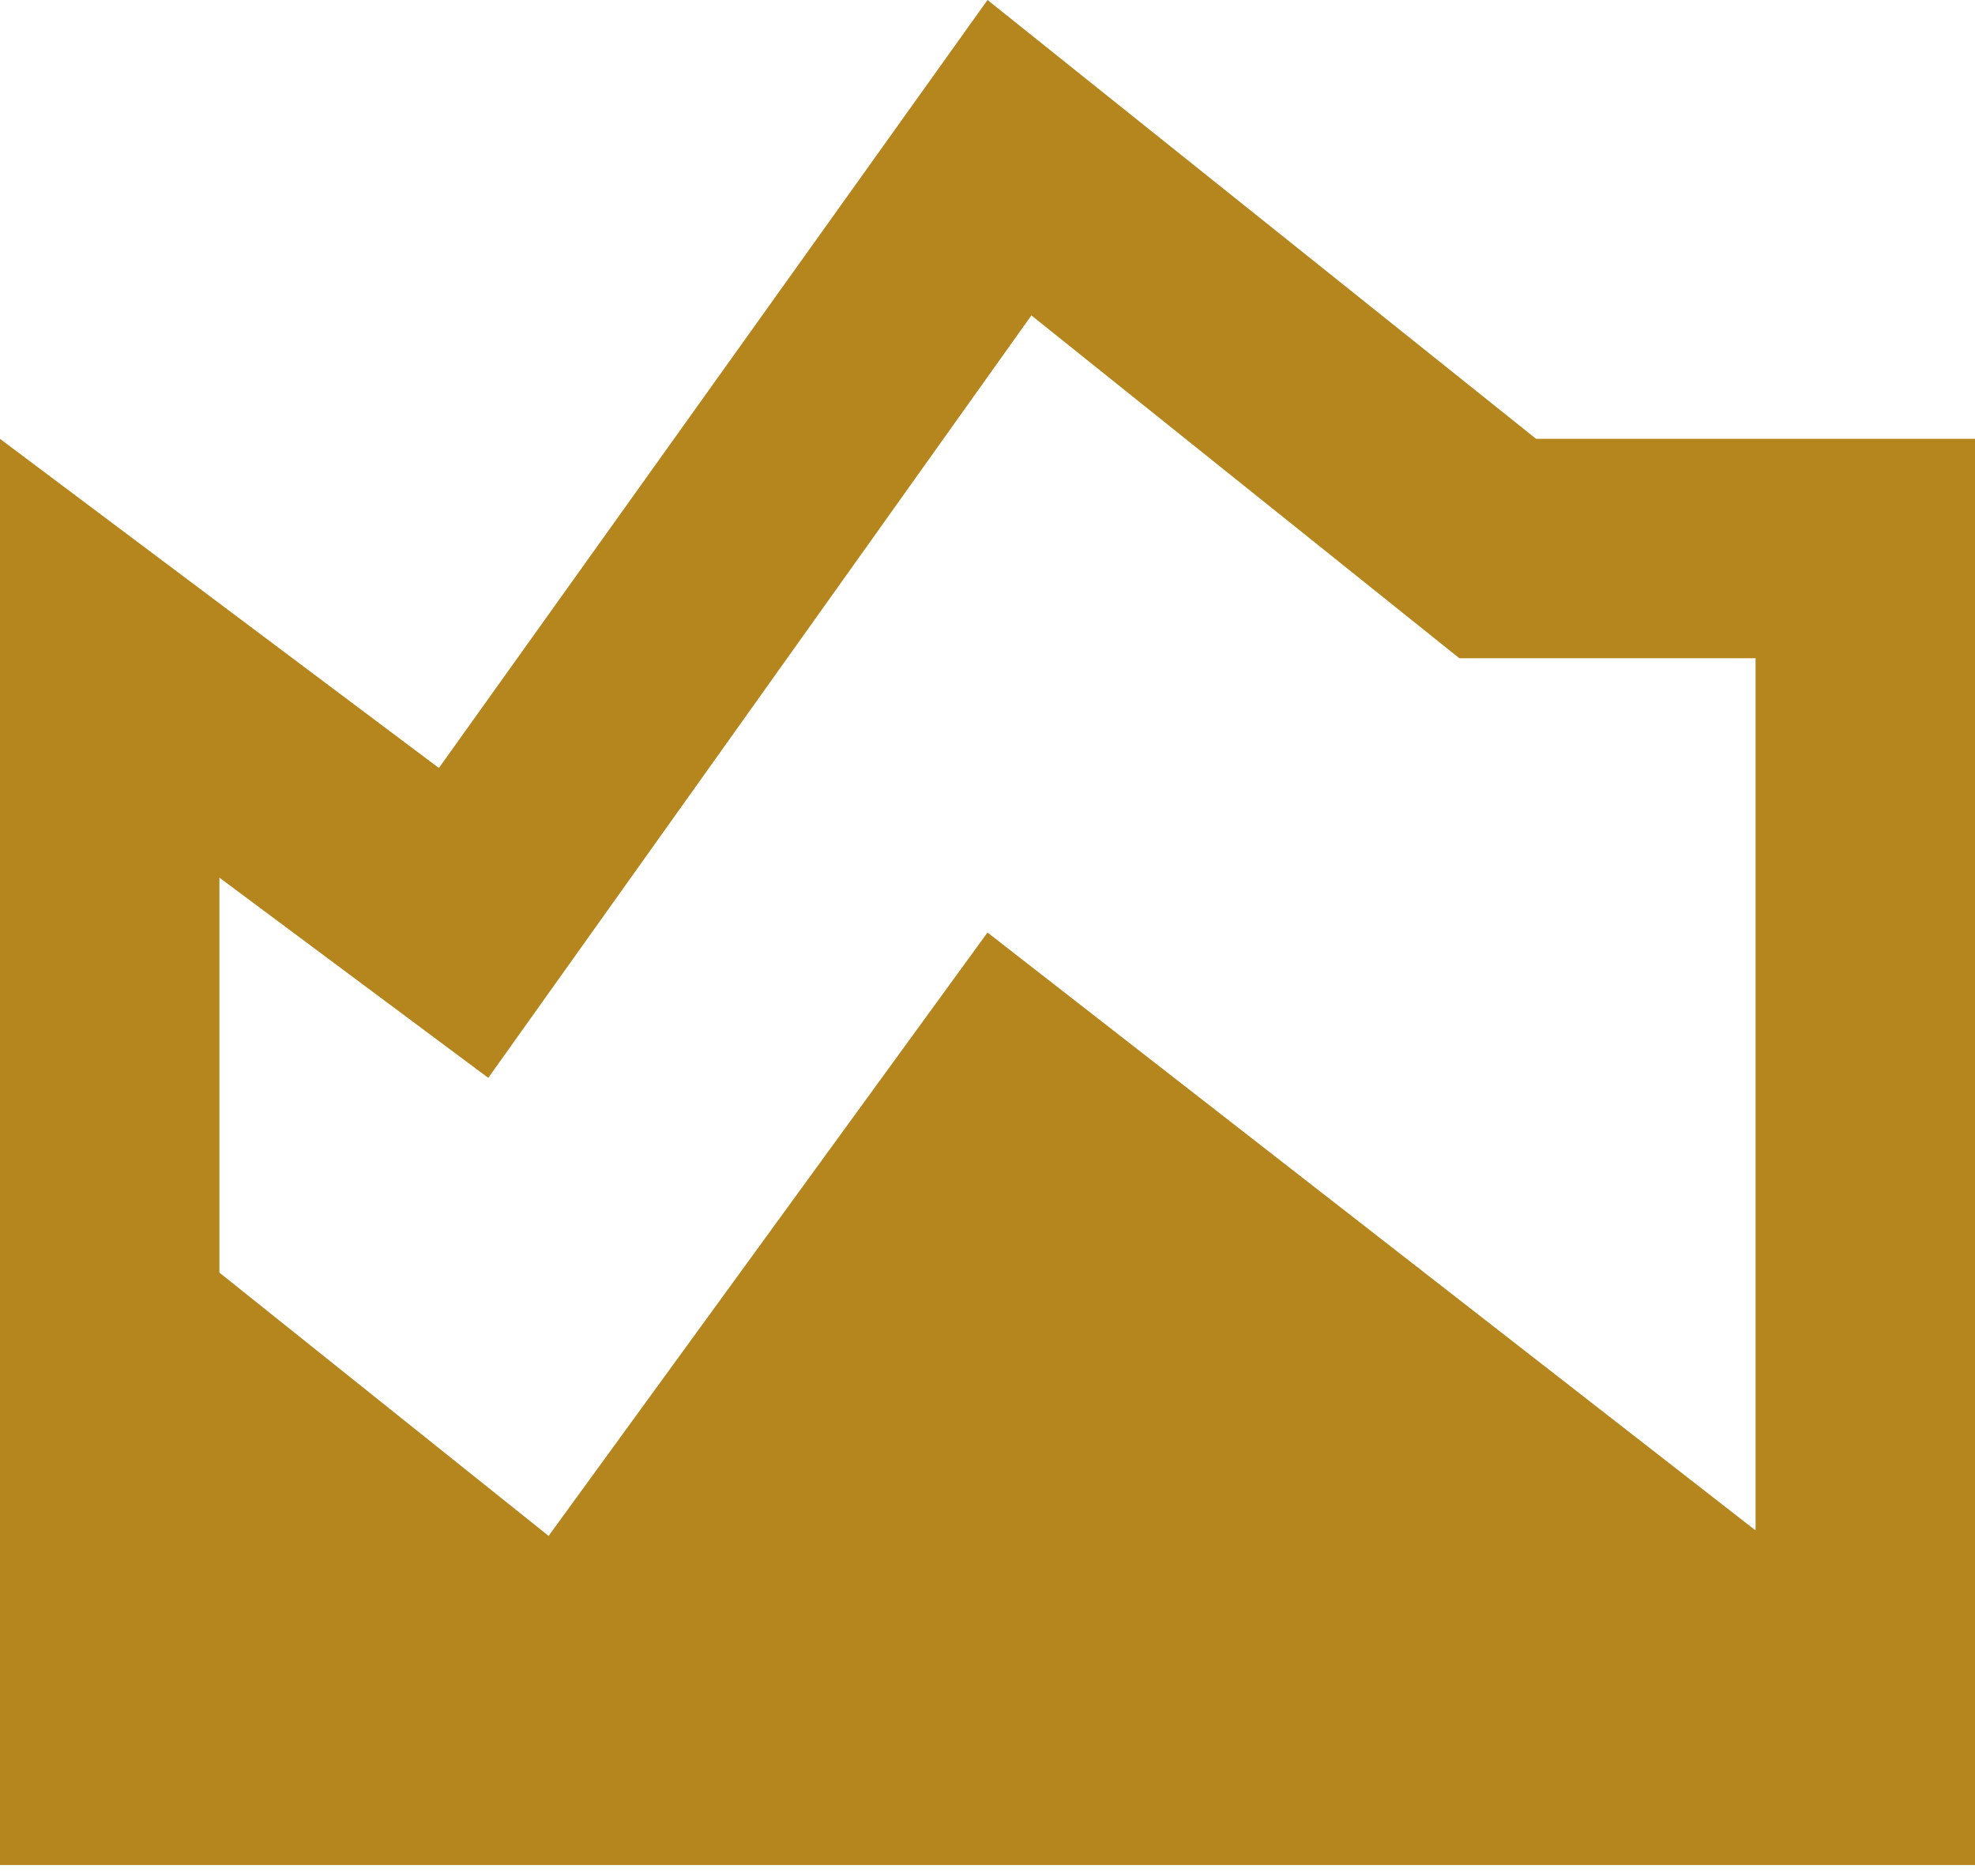
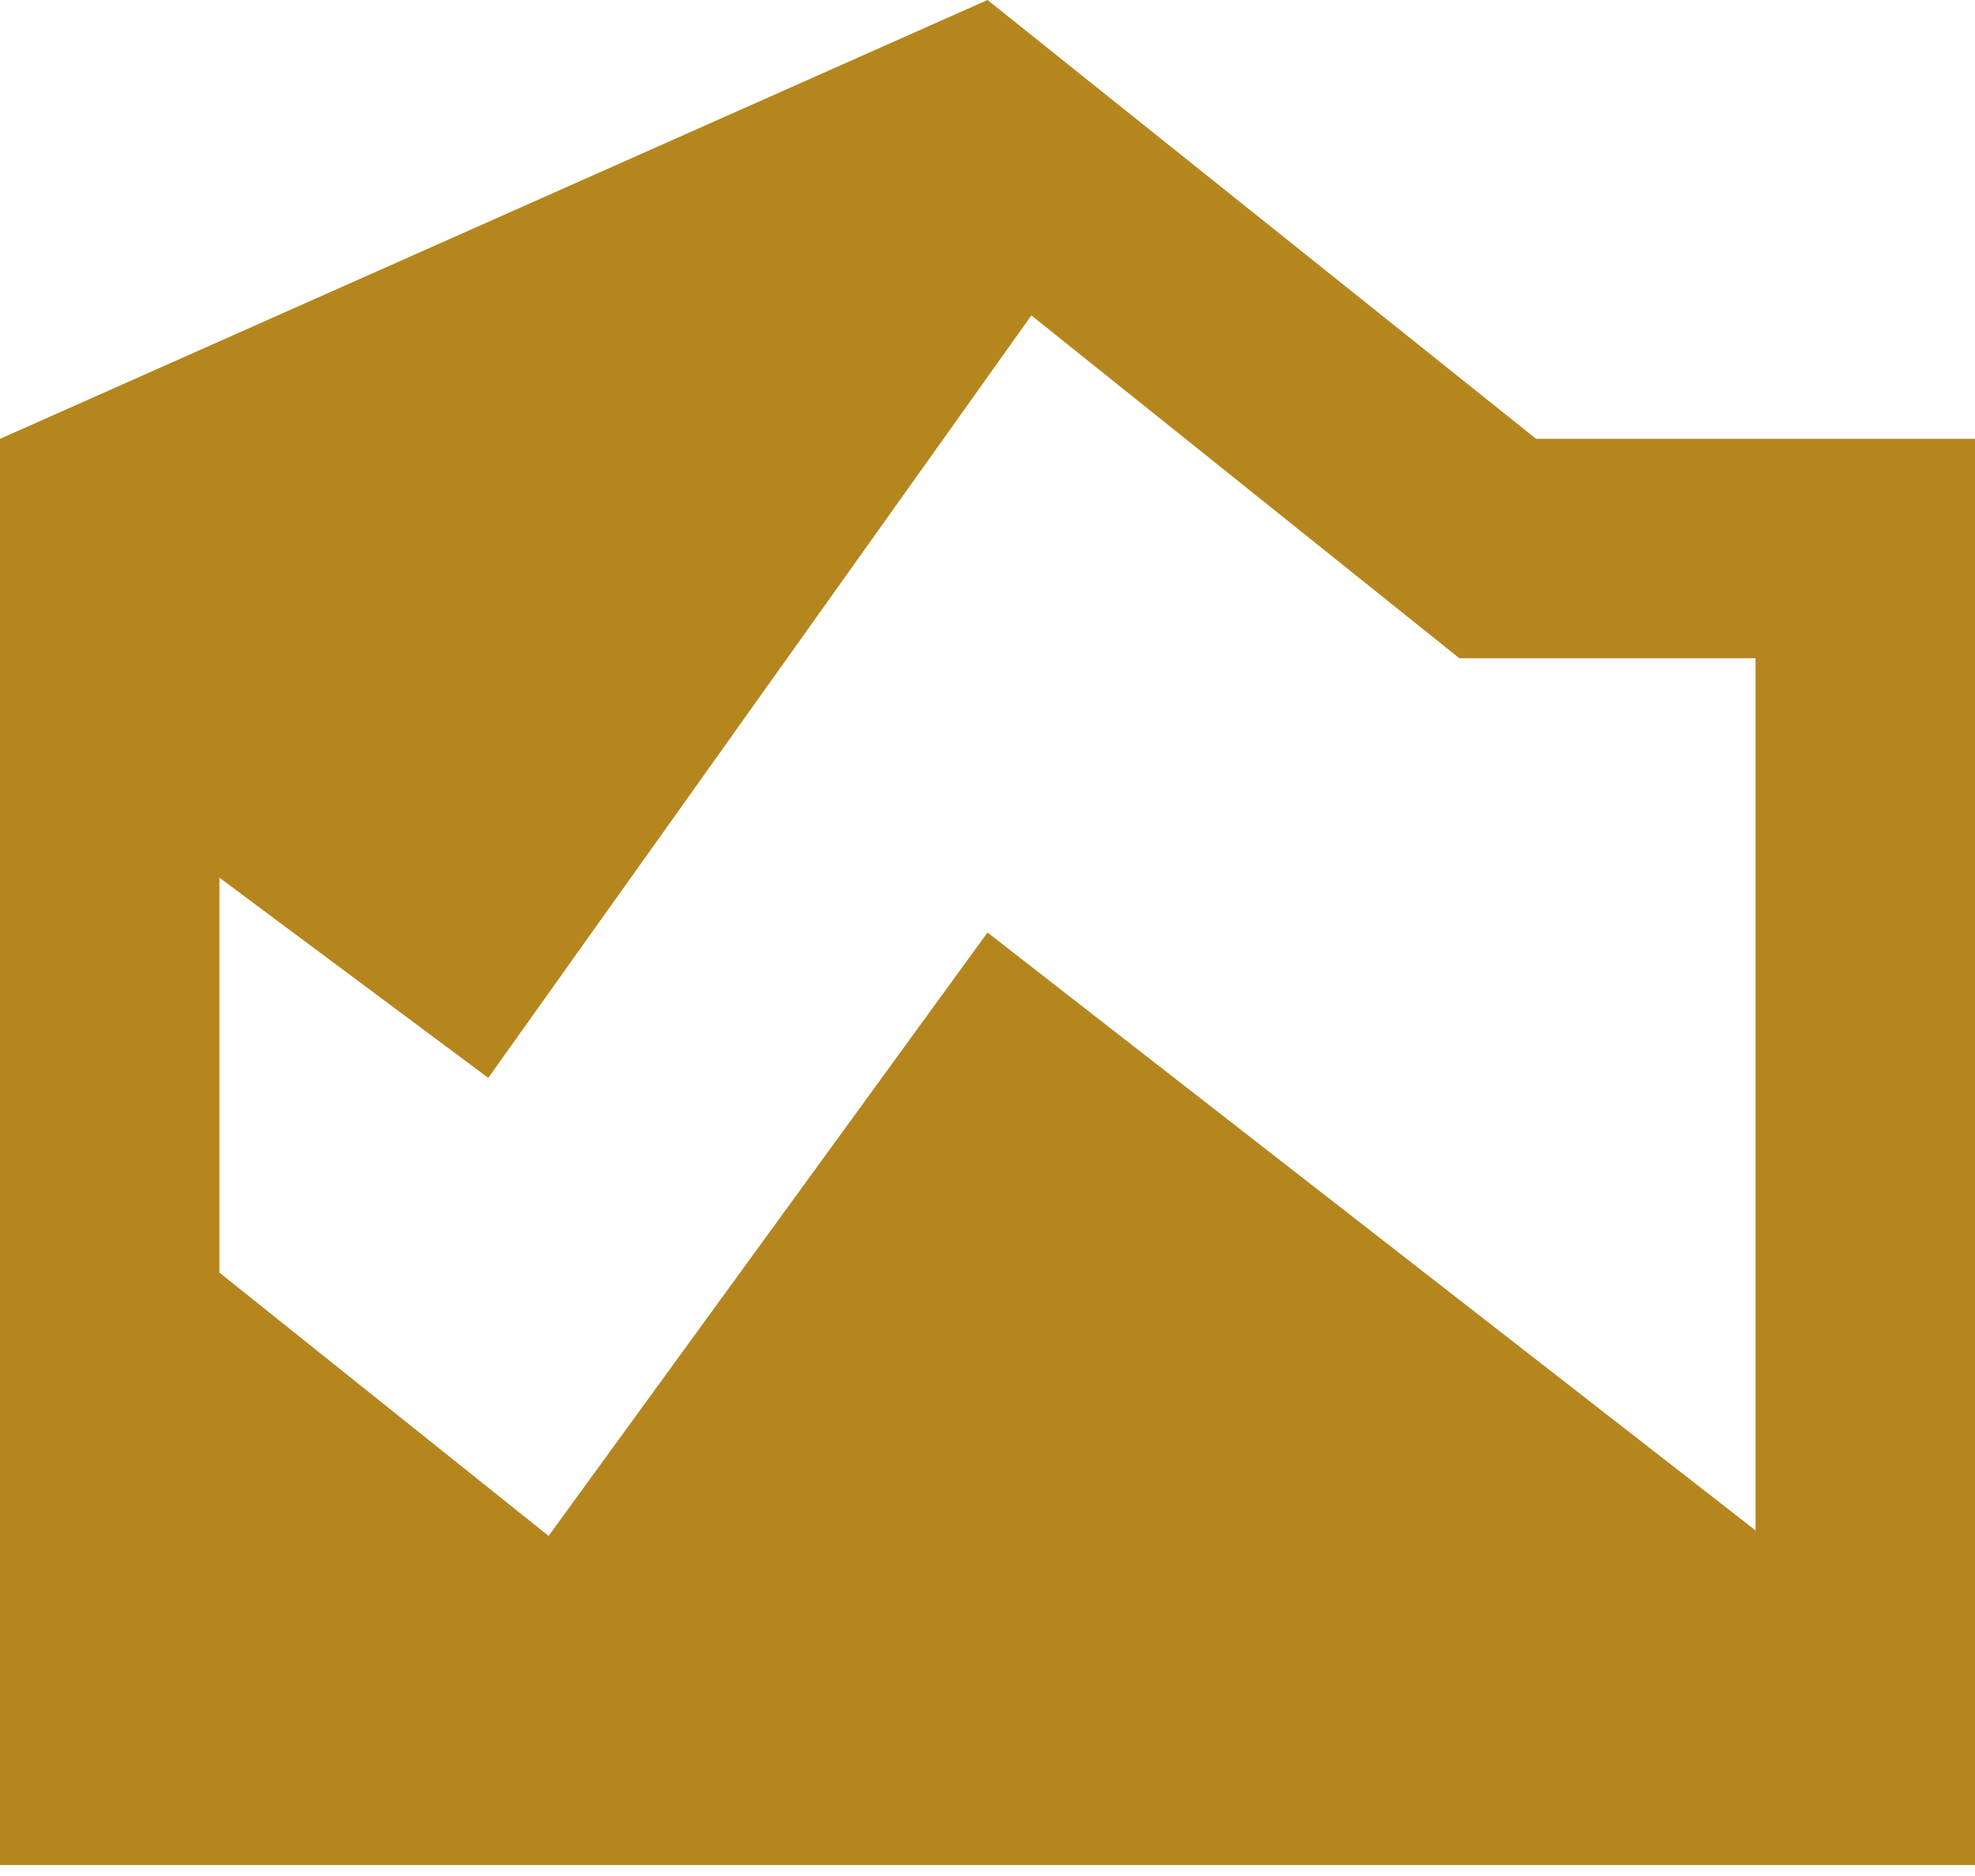
<svg xmlns="http://www.w3.org/2000/svg" width="40" height="38" viewBox="0 0 40 38" fill="none">
-   <path d="M0 37.778V8.889L8.889 15.556L20 0L31.111 8.889H40V37.778H0ZM11.111 31.111L20 18.889L35.556 31V13.333H29.556L20.889 6.389L9.889 21.833L4.444 17.778V25.778L11.111 31.111Z" fill="#B5861E" />
+   <path d="M0 37.778V8.889L20 0L31.111 8.889H40V37.778H0ZM11.111 31.111L20 18.889L35.556 31V13.333H29.556L20.889 6.389L9.889 21.833L4.444 17.778V25.778L11.111 31.111Z" fill="#B5861E" />
</svg>